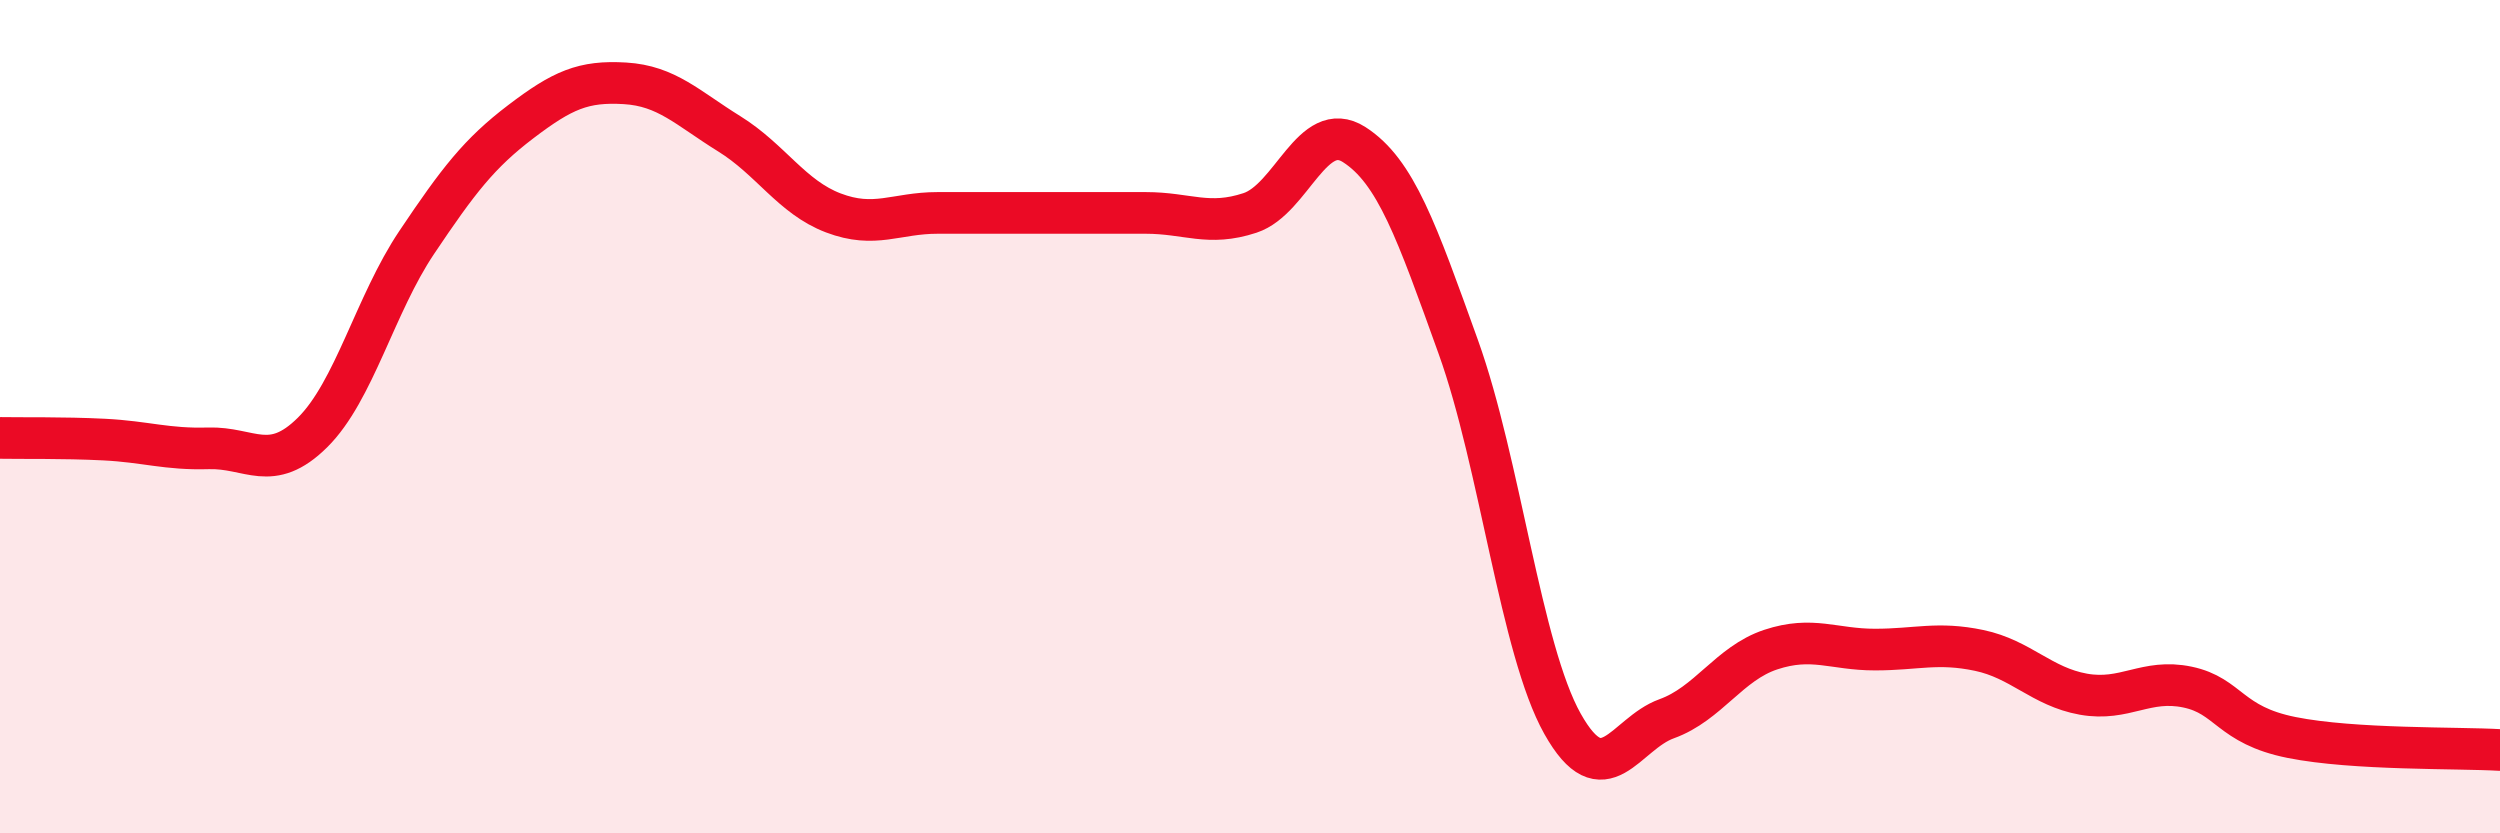
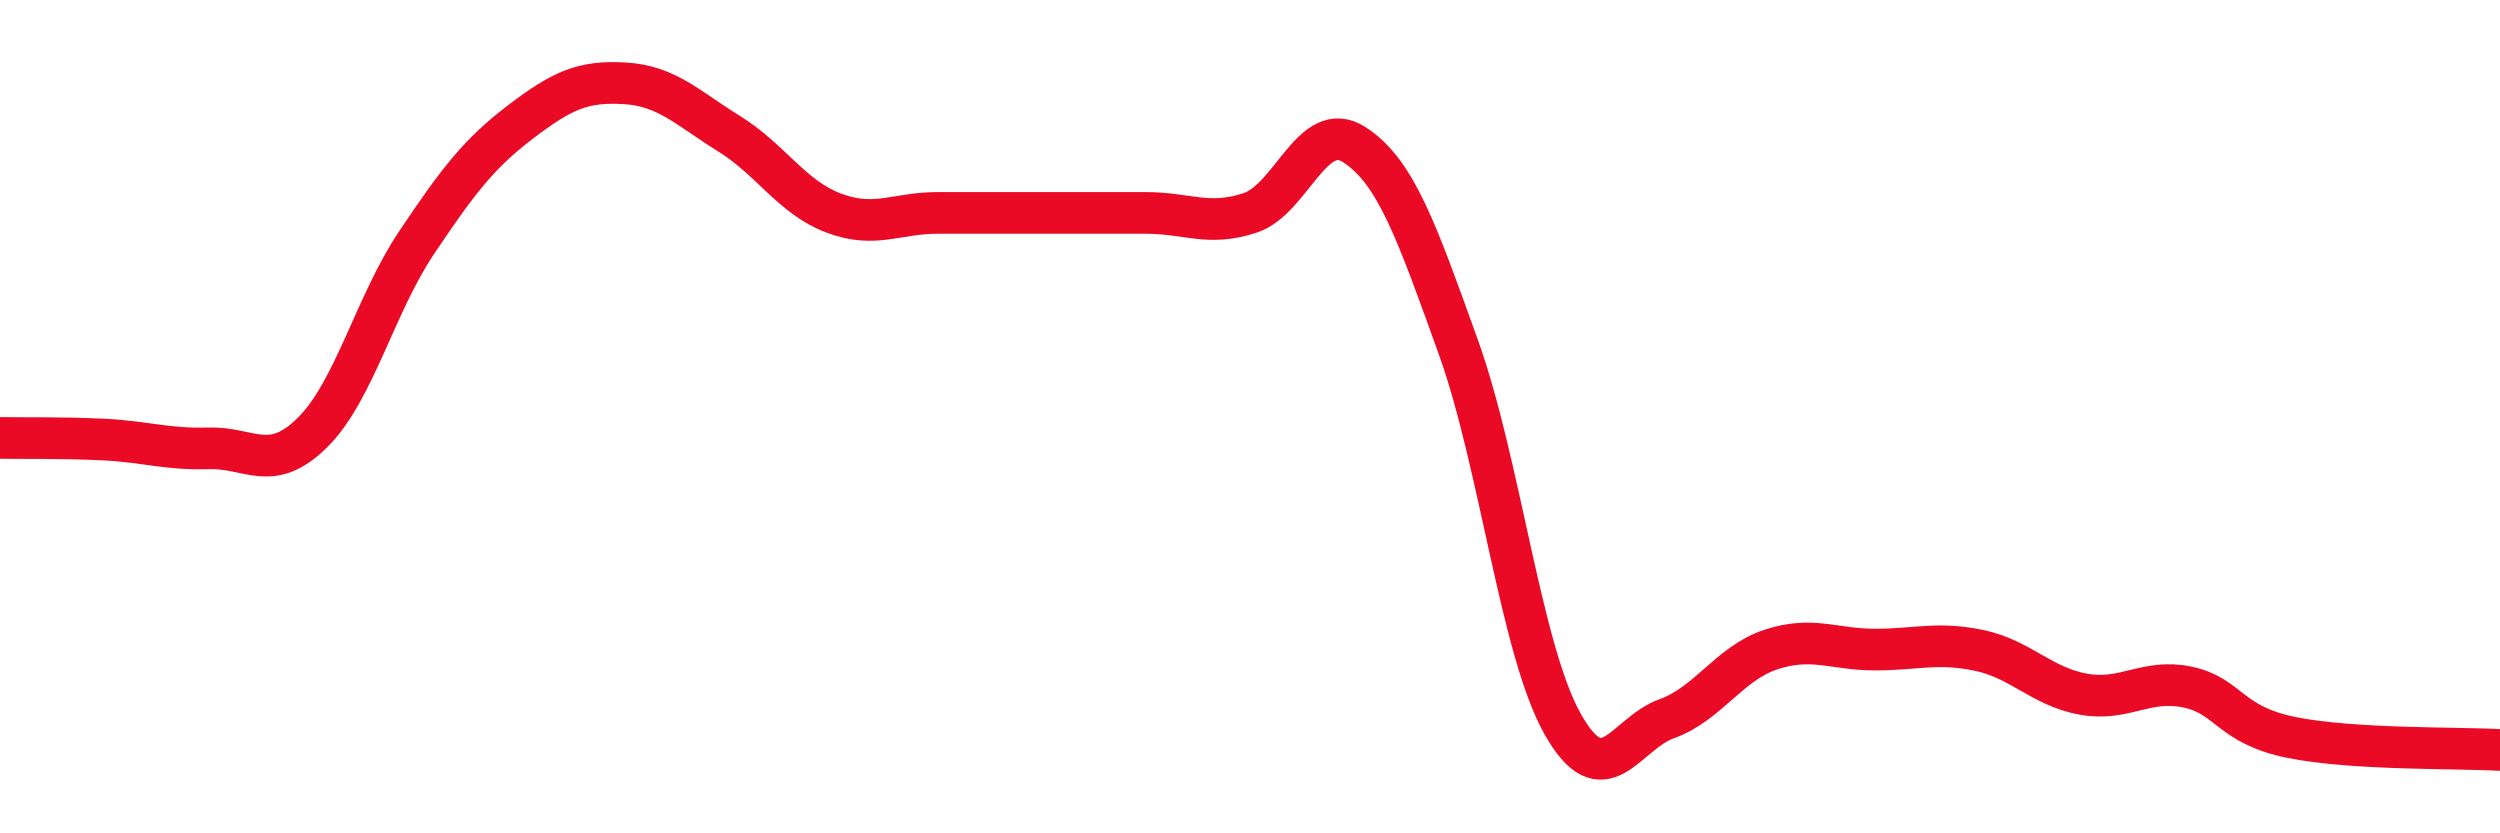
<svg xmlns="http://www.w3.org/2000/svg" width="60" height="20" viewBox="0 0 60 20">
-   <path d="M 0,10.51 C 0.5,10.52 1.5,10.5 2.5,10.55 C 3.5,10.6 4,10.79 5,10.76 C 6,10.73 6.5,11.37 7.5,10.38 C 8.5,9.39 9,7.31 10,5.82 C 11,4.33 11.5,3.68 12.5,2.92 C 13.5,2.16 14,1.94 15,2 C 16,2.06 16.5,2.59 17.5,3.21 C 18.5,3.83 19,4.73 20,5.11 C 21,5.49 21.5,5.11 22.5,5.11 C 23.5,5.11 24,5.11 25,5.11 C 26,5.11 26.5,5.11 27.5,5.11 C 28.5,5.11 29,5.44 30,5.11 C 31,4.78 31.5,2.83 32.5,3.47 C 33.5,4.11 34,5.55 35,8.33 C 36,11.11 36.5,15.59 37.5,17.37 C 38.5,19.15 39,17.61 40,17.25 C 41,16.89 41.5,15.92 42.5,15.59 C 43.5,15.26 44,15.59 45,15.59 C 46,15.59 46.5,15.4 47.5,15.61 C 48.5,15.82 49,16.48 50,16.66 C 51,16.84 51.5,16.28 52.5,16.49 C 53.5,16.7 53.5,17.4 55,17.7 C 56.5,18 59,17.94 60,18L60 20L0 20Z" fill="#EB0A25" opacity="0.1" stroke-linecap="round" stroke-linejoin="round" />
  <path d="M 0,10.51 C 0.5,10.52 1.5,10.5 2.5,10.55 C 3.5,10.6 4,10.79 5,10.76 C 6,10.73 6.5,11.37 7.5,10.38 C 8.5,9.39 9,7.31 10,5.82 C 11,4.33 11.5,3.68 12.5,2.92 C 13.5,2.16 14,1.94 15,2 C 16,2.06 16.5,2.59 17.5,3.21 C 18.5,3.83 19,4.73 20,5.11 C 21,5.49 21.5,5.11 22.5,5.11 C 23.5,5.11 24,5.11 25,5.11 C 26,5.11 26.5,5.11 27.5,5.11 C 28.5,5.11 29,5.44 30,5.11 C 31,4.78 31.5,2.83 32.5,3.47 C 33.5,4.11 34,5.55 35,8.33 C 36,11.11 36.5,15.59 37.5,17.37 C 38.5,19.15 39,17.61 40,17.25 C 41,16.89 41.5,15.92 42.5,15.59 C 43.5,15.26 44,15.59 45,15.59 C 46,15.59 46.5,15.4 47.5,15.61 C 48.5,15.82 49,16.48 50,16.66 C 51,16.84 51.5,16.28 52.5,16.49 C 53.5,16.7 53.5,17.4 55,17.7 C 56.5,18 59,17.94 60,18" stroke="#EB0A25" stroke-width="1" fill="none" stroke-linecap="round" stroke-linejoin="round" />
</svg>